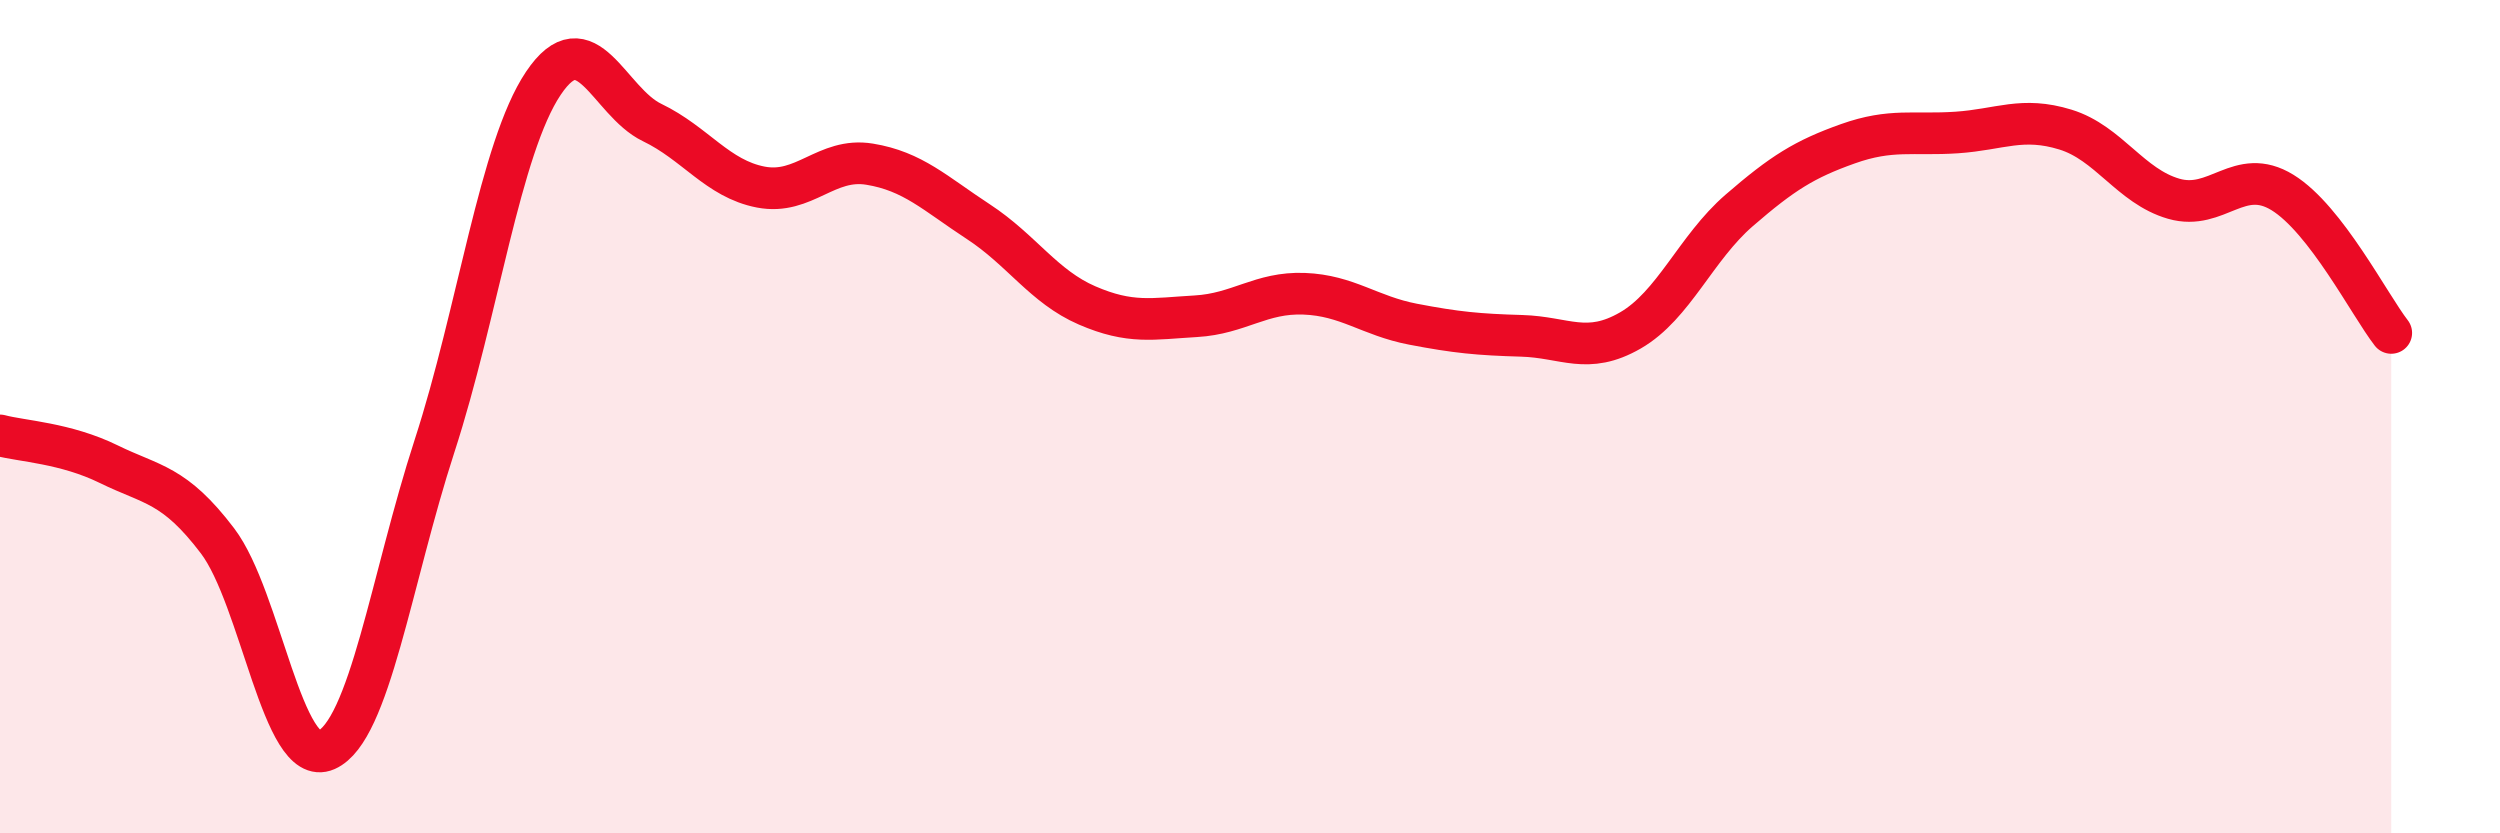
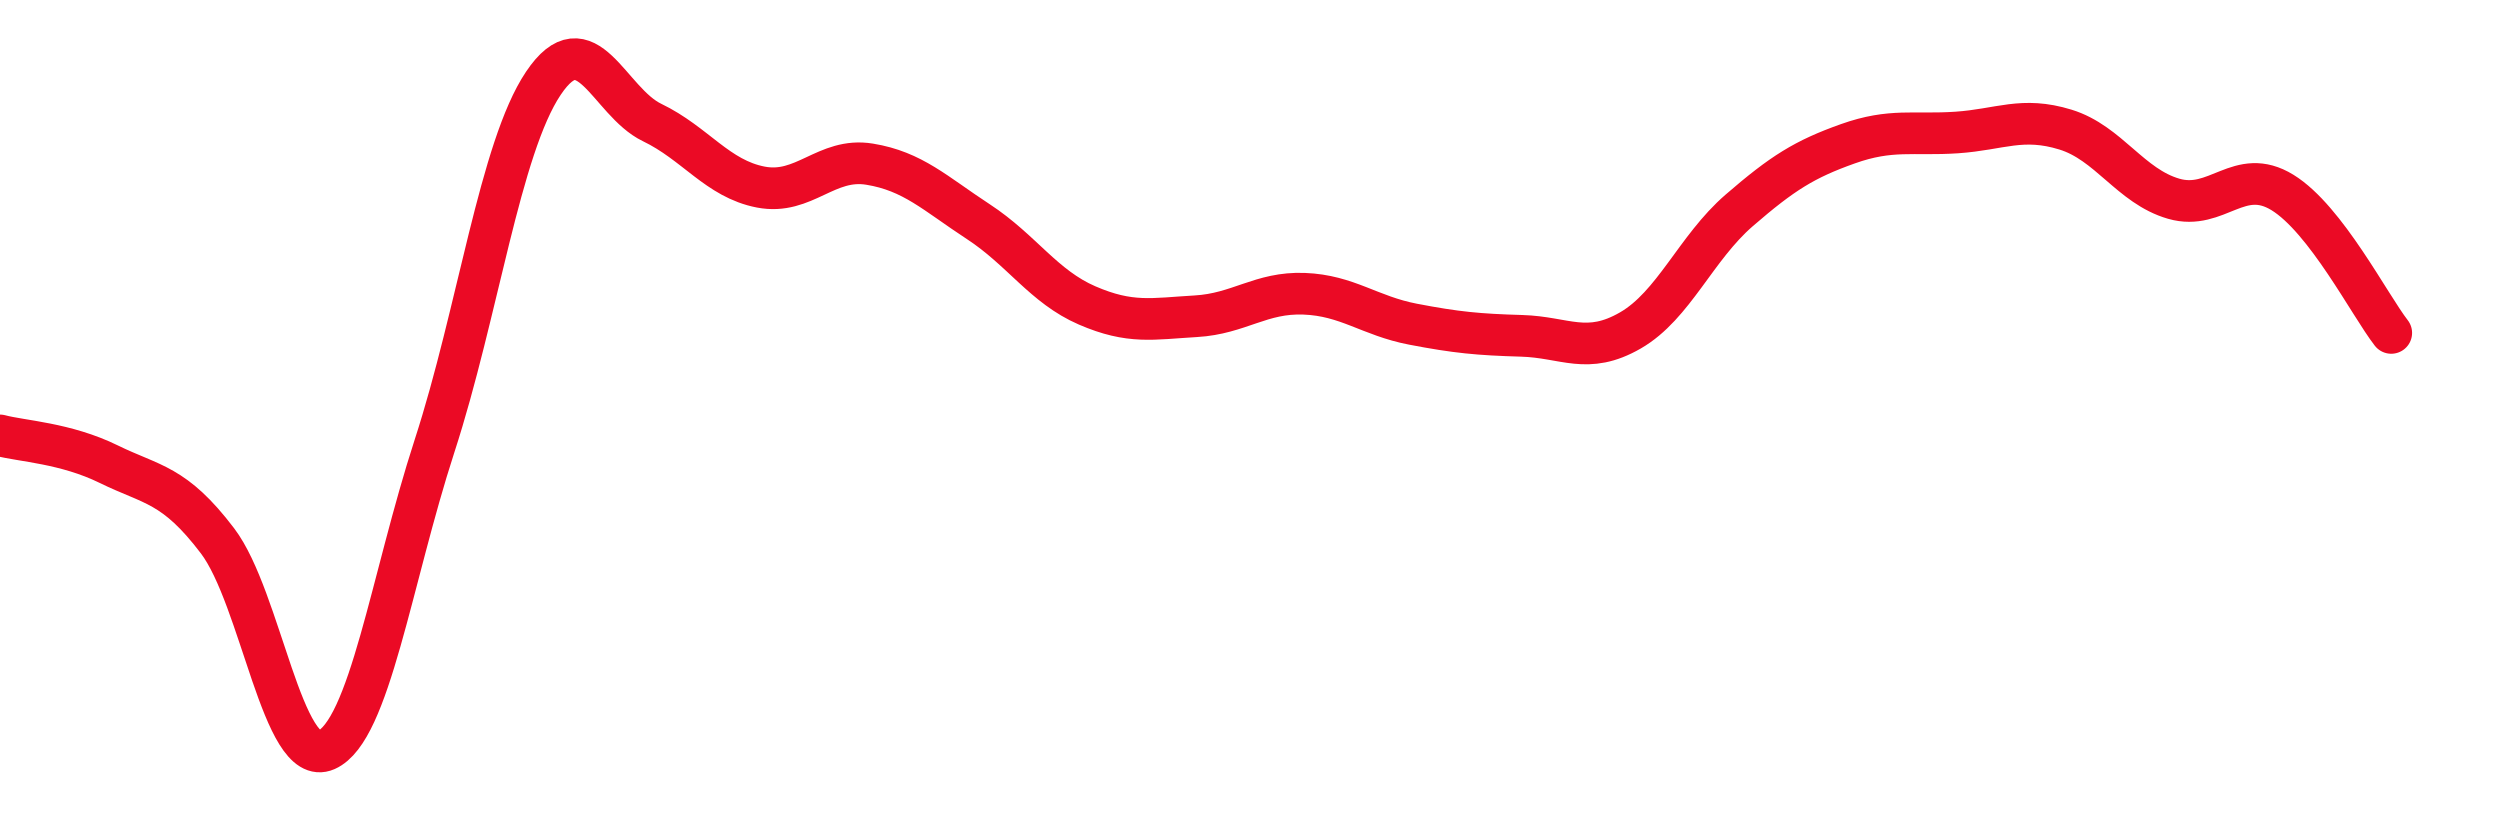
<svg xmlns="http://www.w3.org/2000/svg" width="60" height="20" viewBox="0 0 60 20">
-   <path d="M 0,10.45 C 0.52,10.59 1.57,10.63 2.61,11.14 C 3.65,11.65 4.18,11.61 5.22,12.98 C 6.26,14.35 6.79,18.46 7.83,18 C 8.87,17.54 9.39,13.9 10.43,10.7 C 11.47,7.5 12,3.55 13.04,2 C 14.08,0.45 14.61,2.44 15.65,2.94 C 16.69,3.44 17.22,4.29 18.26,4.49 C 19.3,4.69 19.83,3.77 20.87,3.94 C 21.91,4.11 22.44,4.64 23.48,5.32 C 24.52,6 25.05,6.88 26.09,7.33 C 27.13,7.78 27.66,7.65 28.7,7.59 C 29.74,7.53 30.26,7.01 31.3,7.05 C 32.34,7.09 32.87,7.58 33.91,7.78 C 34.95,7.98 35.48,8.03 36.52,8.06 C 37.56,8.09 38.09,8.53 39.13,7.93 C 40.17,7.33 40.7,5.95 41.74,5.05 C 42.78,4.15 43.31,3.82 44.35,3.45 C 45.39,3.08 45.92,3.25 46.96,3.18 C 48,3.11 48.53,2.79 49.57,3.11 C 50.61,3.43 51.13,4.47 52.17,4.77 C 53.21,5.07 53.74,3.98 54.78,4.62 C 55.82,5.26 56.87,7.32 57.39,7.99L57.39 20L0 20Z" fill="#EB0A25" opacity="0.1" stroke-linecap="round" stroke-linejoin="round" />
  <path d="M 0,10.45 C 0.52,10.59 1.57,10.63 2.61,11.14 C 3.65,11.65 4.18,11.61 5.22,12.98 C 6.26,14.35 6.79,18.46 7.83,18 C 8.87,17.54 9.39,13.9 10.43,10.7 C 11.47,7.5 12,3.55 13.04,2 C 14.08,0.45 14.61,2.44 15.65,2.94 C 16.69,3.44 17.22,4.29 18.26,4.49 C 19.3,4.69 19.83,3.77 20.87,3.94 C 21.91,4.11 22.44,4.64 23.48,5.32 C 24.52,6 25.05,6.88 26.09,7.33 C 27.13,7.78 27.66,7.65 28.7,7.59 C 29.74,7.53 30.26,7.01 31.3,7.05 C 32.34,7.09 32.87,7.58 33.91,7.78 C 34.95,7.98 35.48,8.03 36.52,8.06 C 37.56,8.09 38.09,8.53 39.13,7.93 C 40.17,7.33 40.7,5.95 41.74,5.05 C 42.78,4.15 43.31,3.82 44.35,3.45 C 45.39,3.08 45.92,3.25 46.96,3.18 C 48,3.11 48.53,2.79 49.57,3.11 C 50.61,3.43 51.13,4.47 52.17,4.77 C 53.21,5.07 53.74,3.98 54.78,4.62 C 55.82,5.26 56.87,7.32 57.39,7.99" stroke="#EB0A25" stroke-width="1" fill="none" stroke-linecap="round" stroke-linejoin="round" />
</svg>